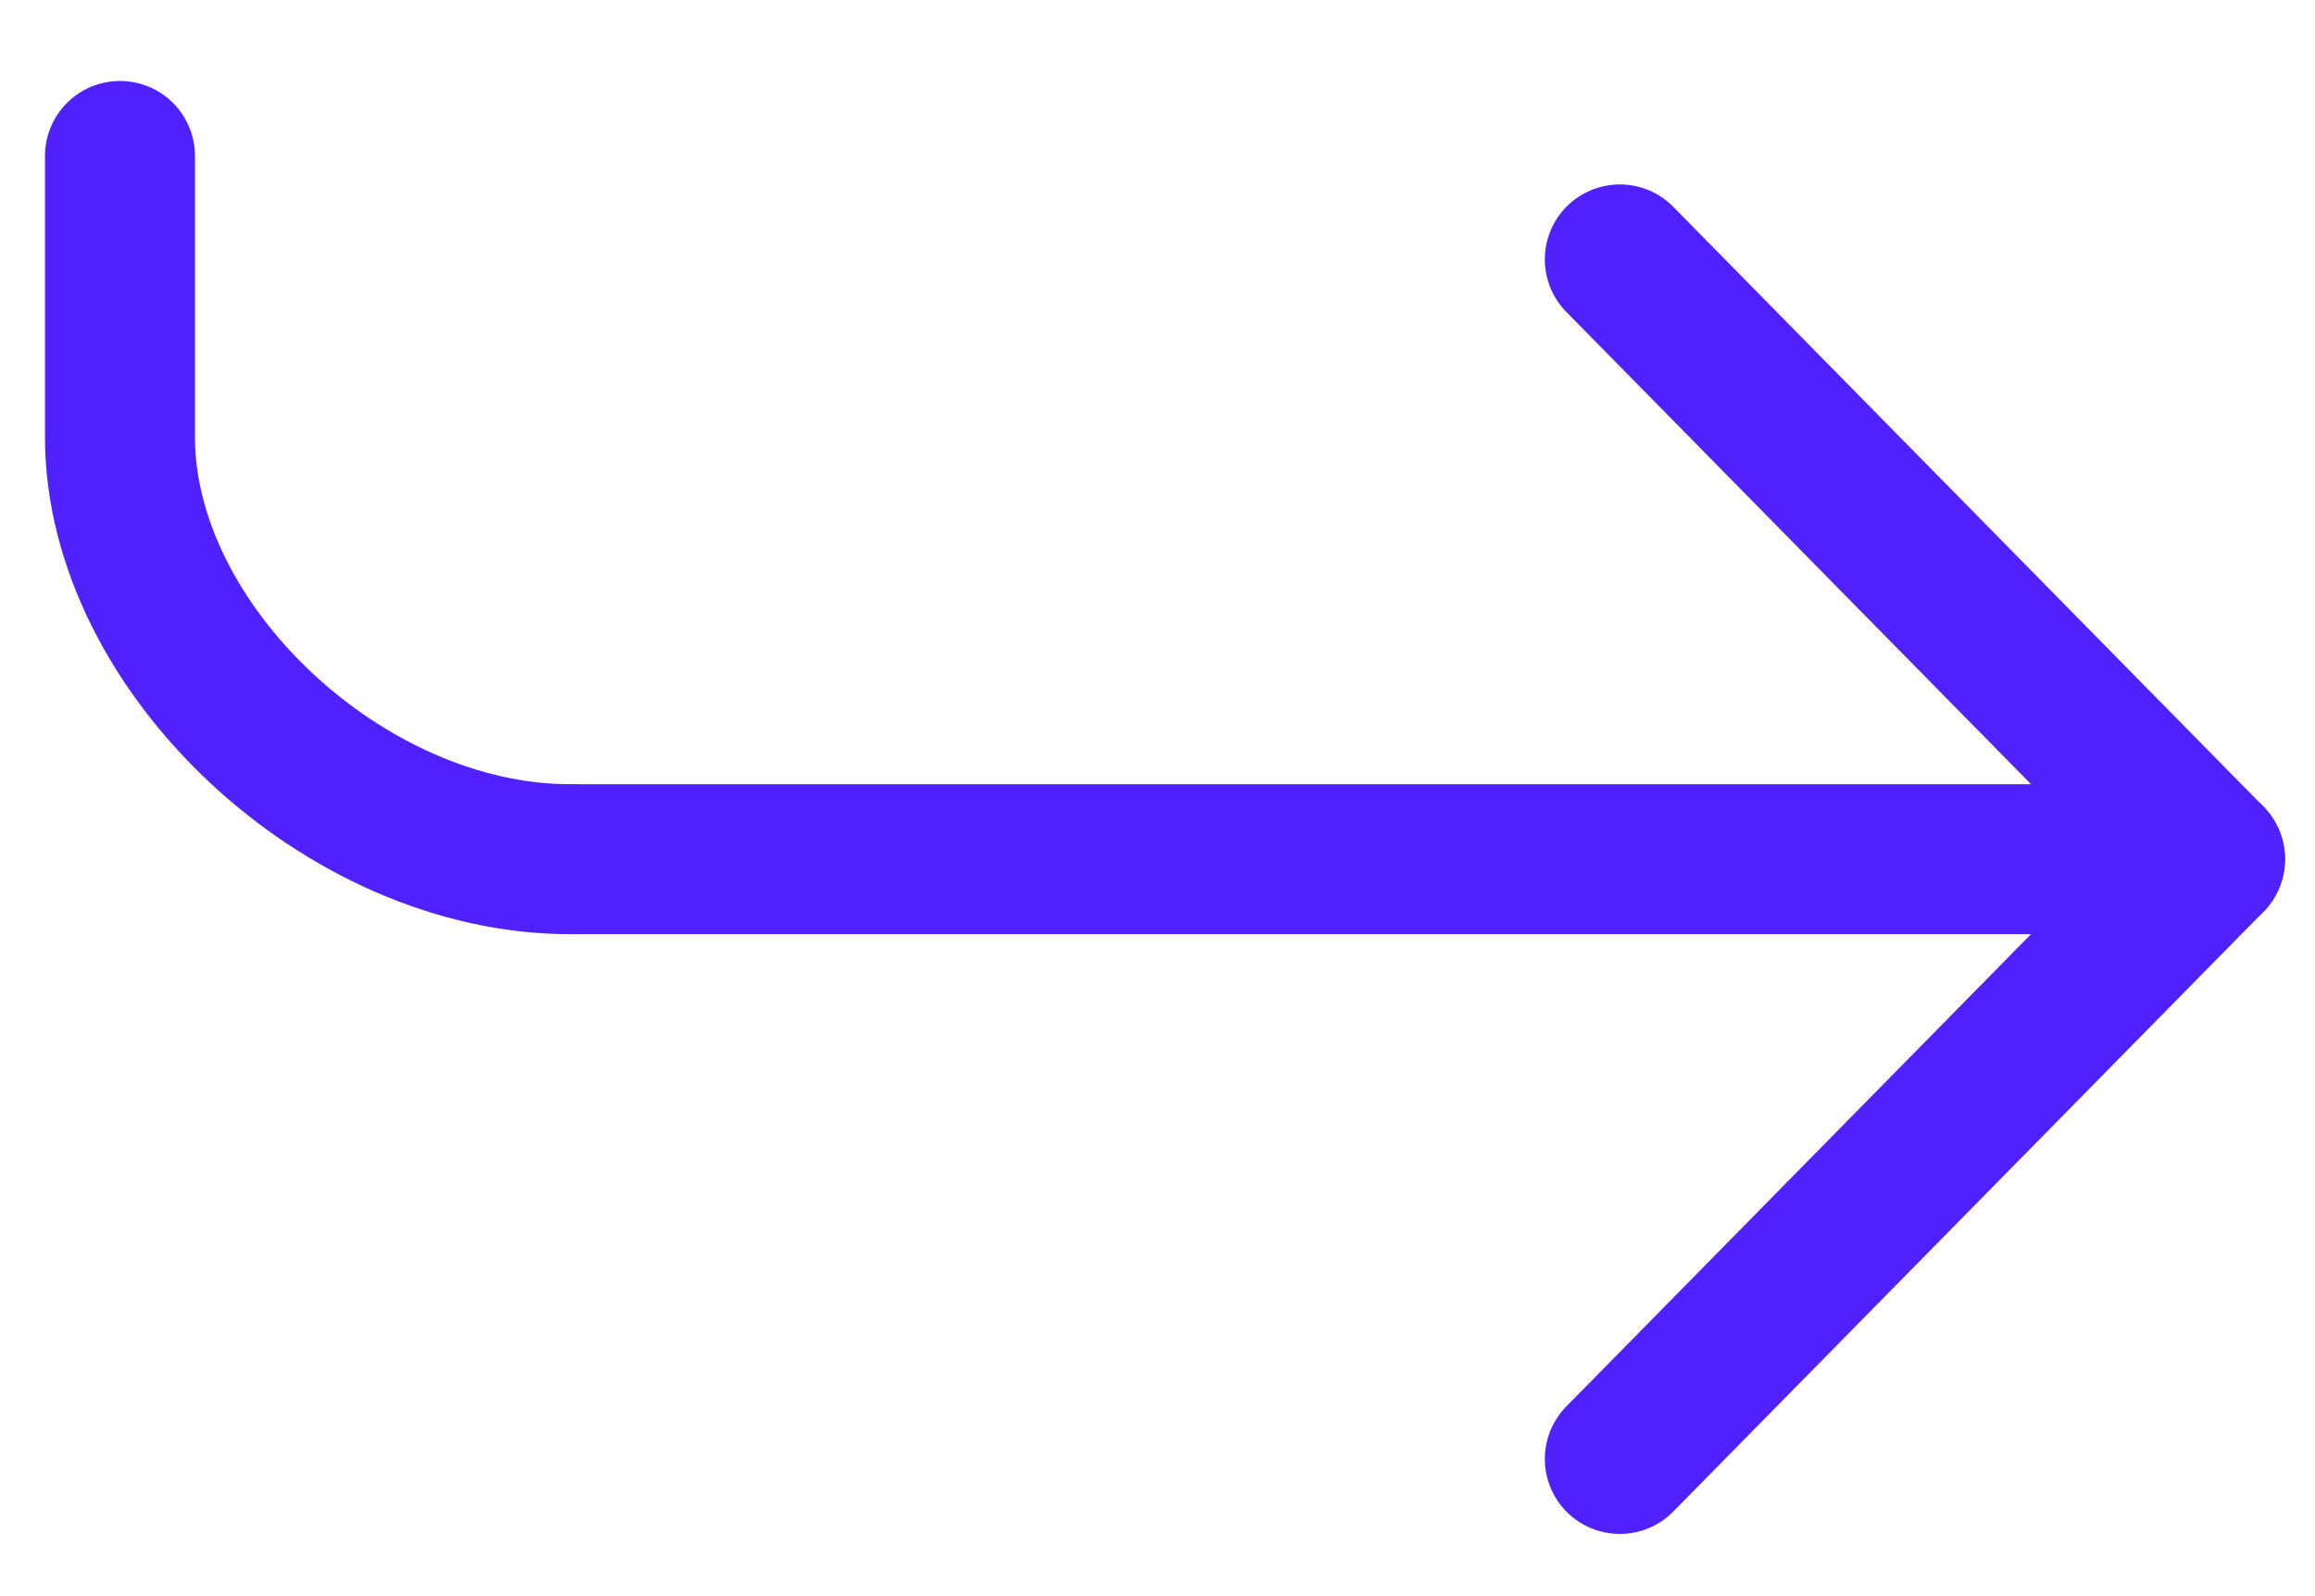
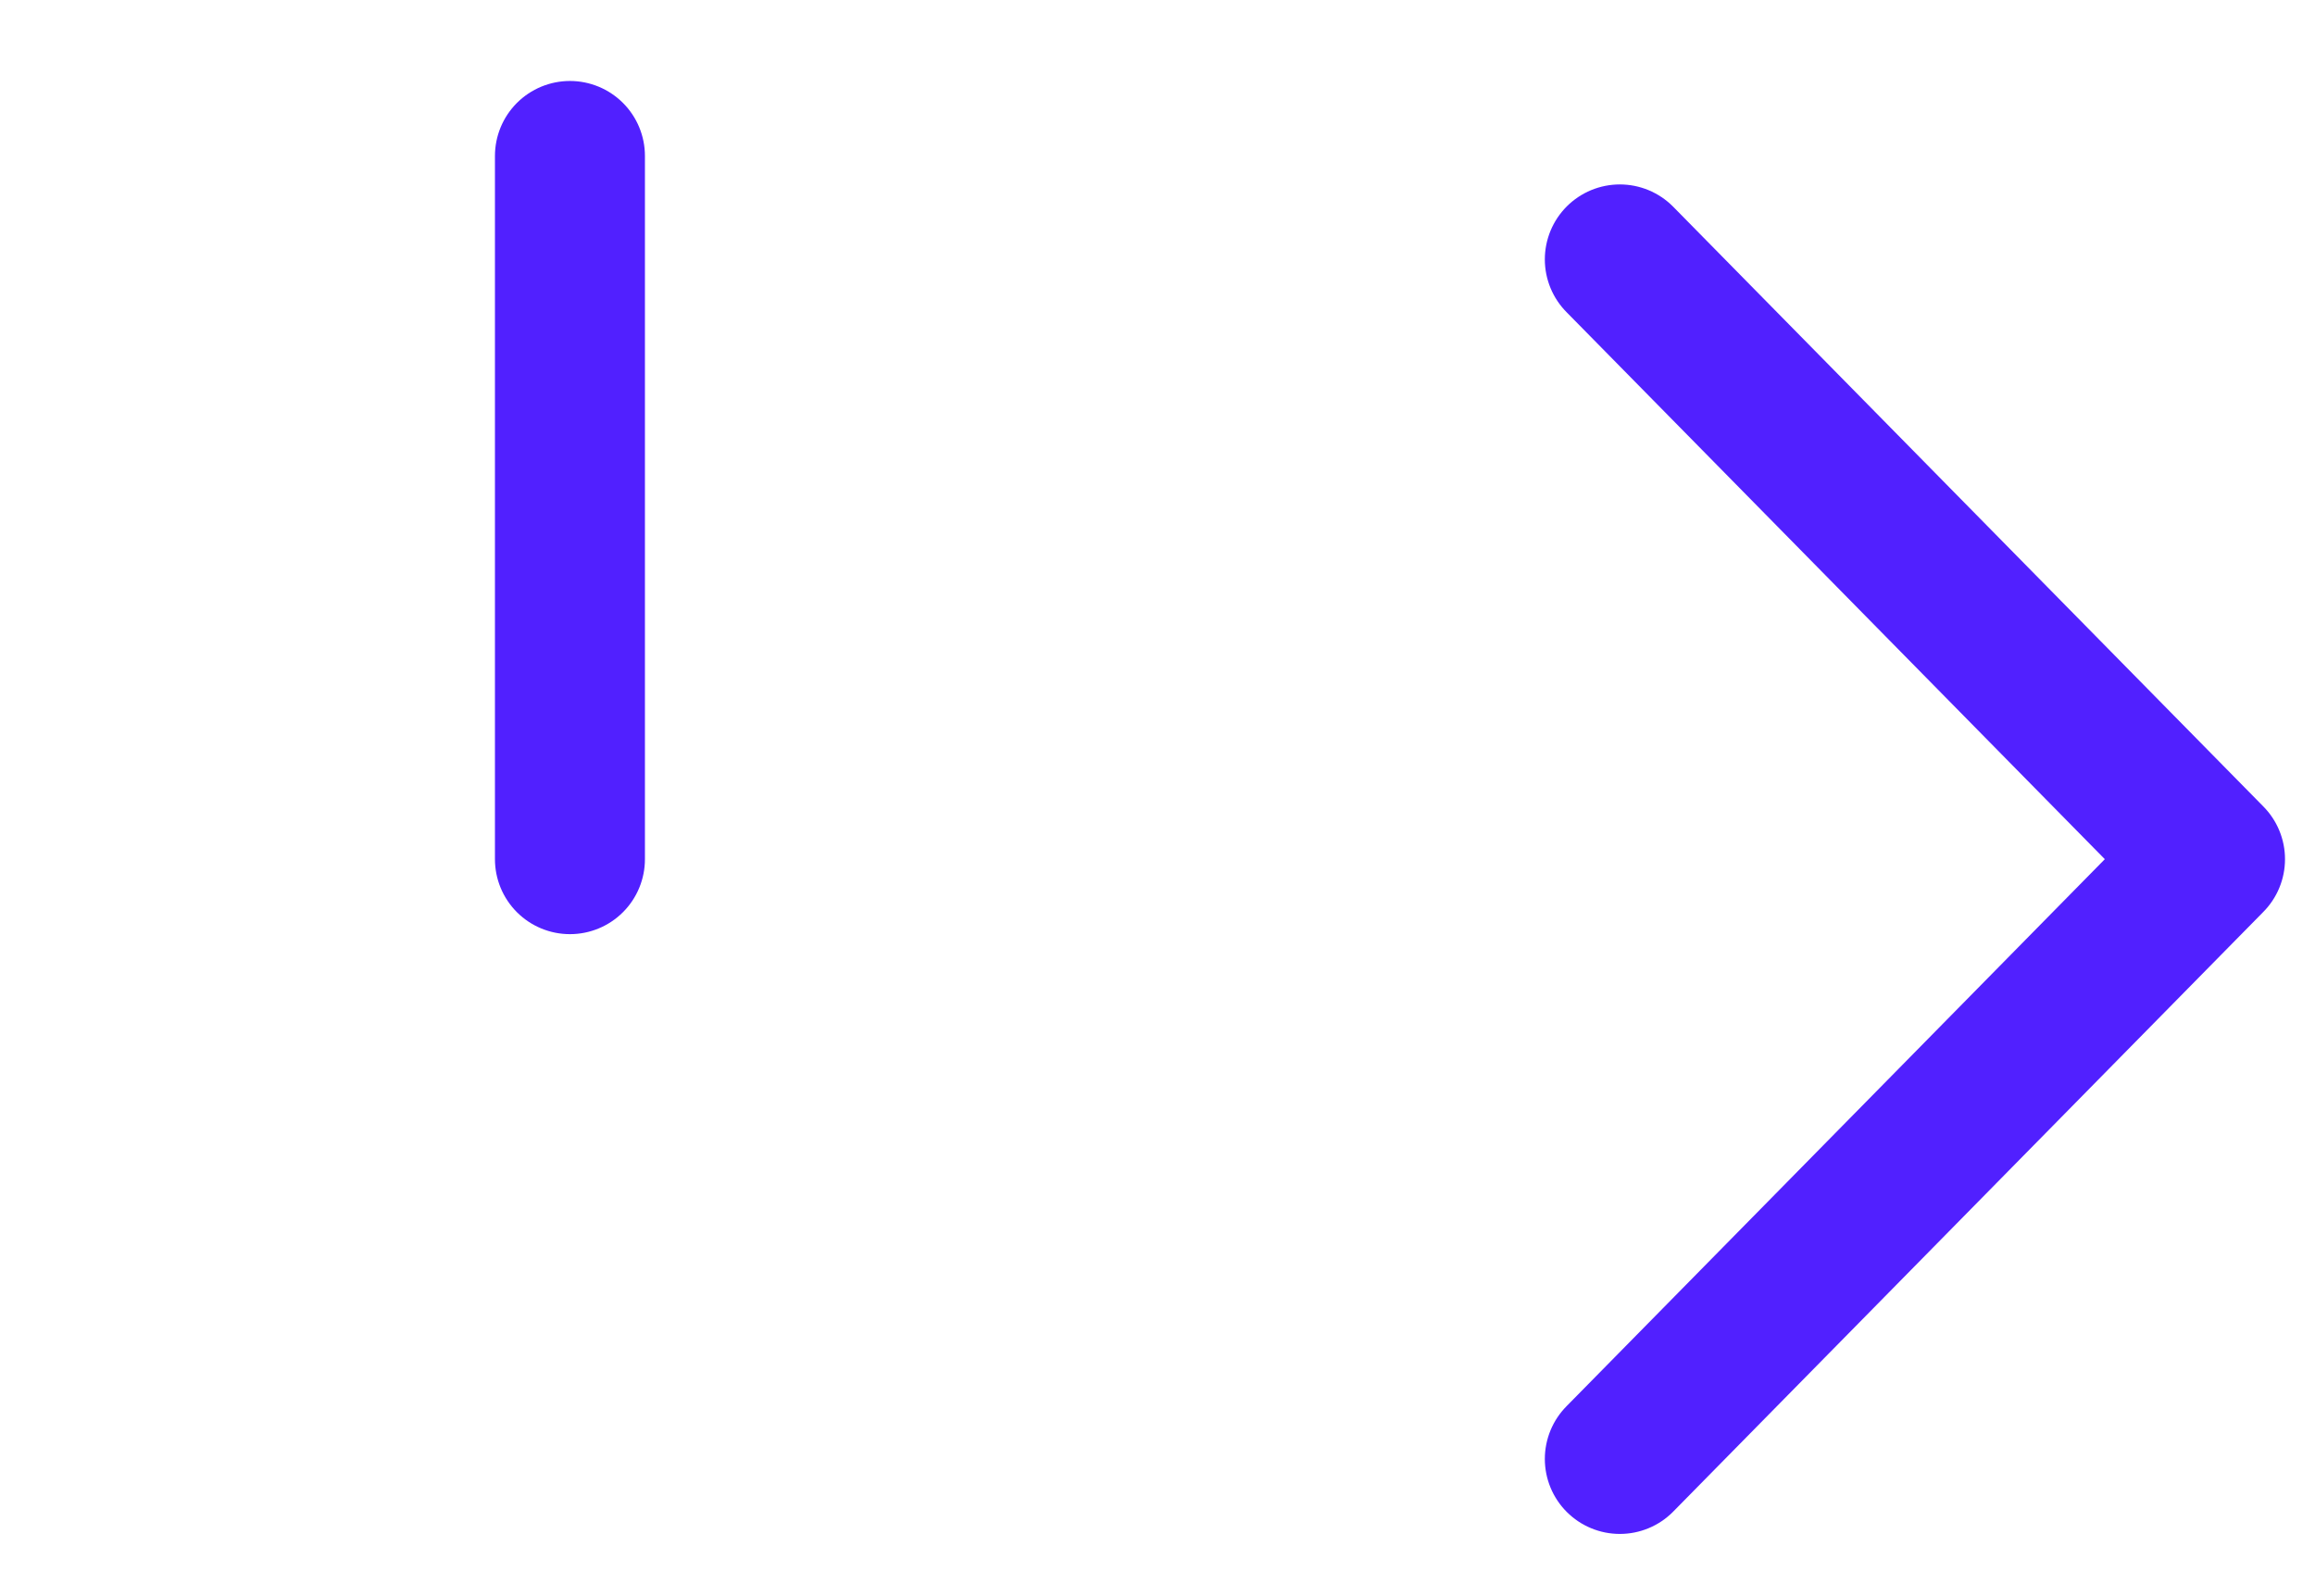
<svg xmlns="http://www.w3.org/2000/svg" version="1.1" id="Calque_1" x="0px" y="0px" viewBox="0 0 30.87 21.29" style="enable-background:new 0 0 30.87 21.29;" xml:space="preserve">
  <style type="text/css">
	.st0{fill:none;stroke:#5120FF;stroke-width:2;stroke-linecap:round;stroke-linejoin:round;stroke-miterlimit:10;}
</style>
  <polyline class="st0" points="21.6,19.46 29.47,11.46 21.6,3.46 " />
  <g>
    <g>
      <g>
-         <line class="st0" x1="7.6" y1="11.46" x2="29.47" y2="11.46" />
-       </g>
+         </g>
    </g>
-     <path class="st0" d="M7.6,11.46c-3,0-6-2.81-6-5.63V2.08" />
+     <path class="st0" d="M7.6,11.46V2.08" />
  </g>
</svg>